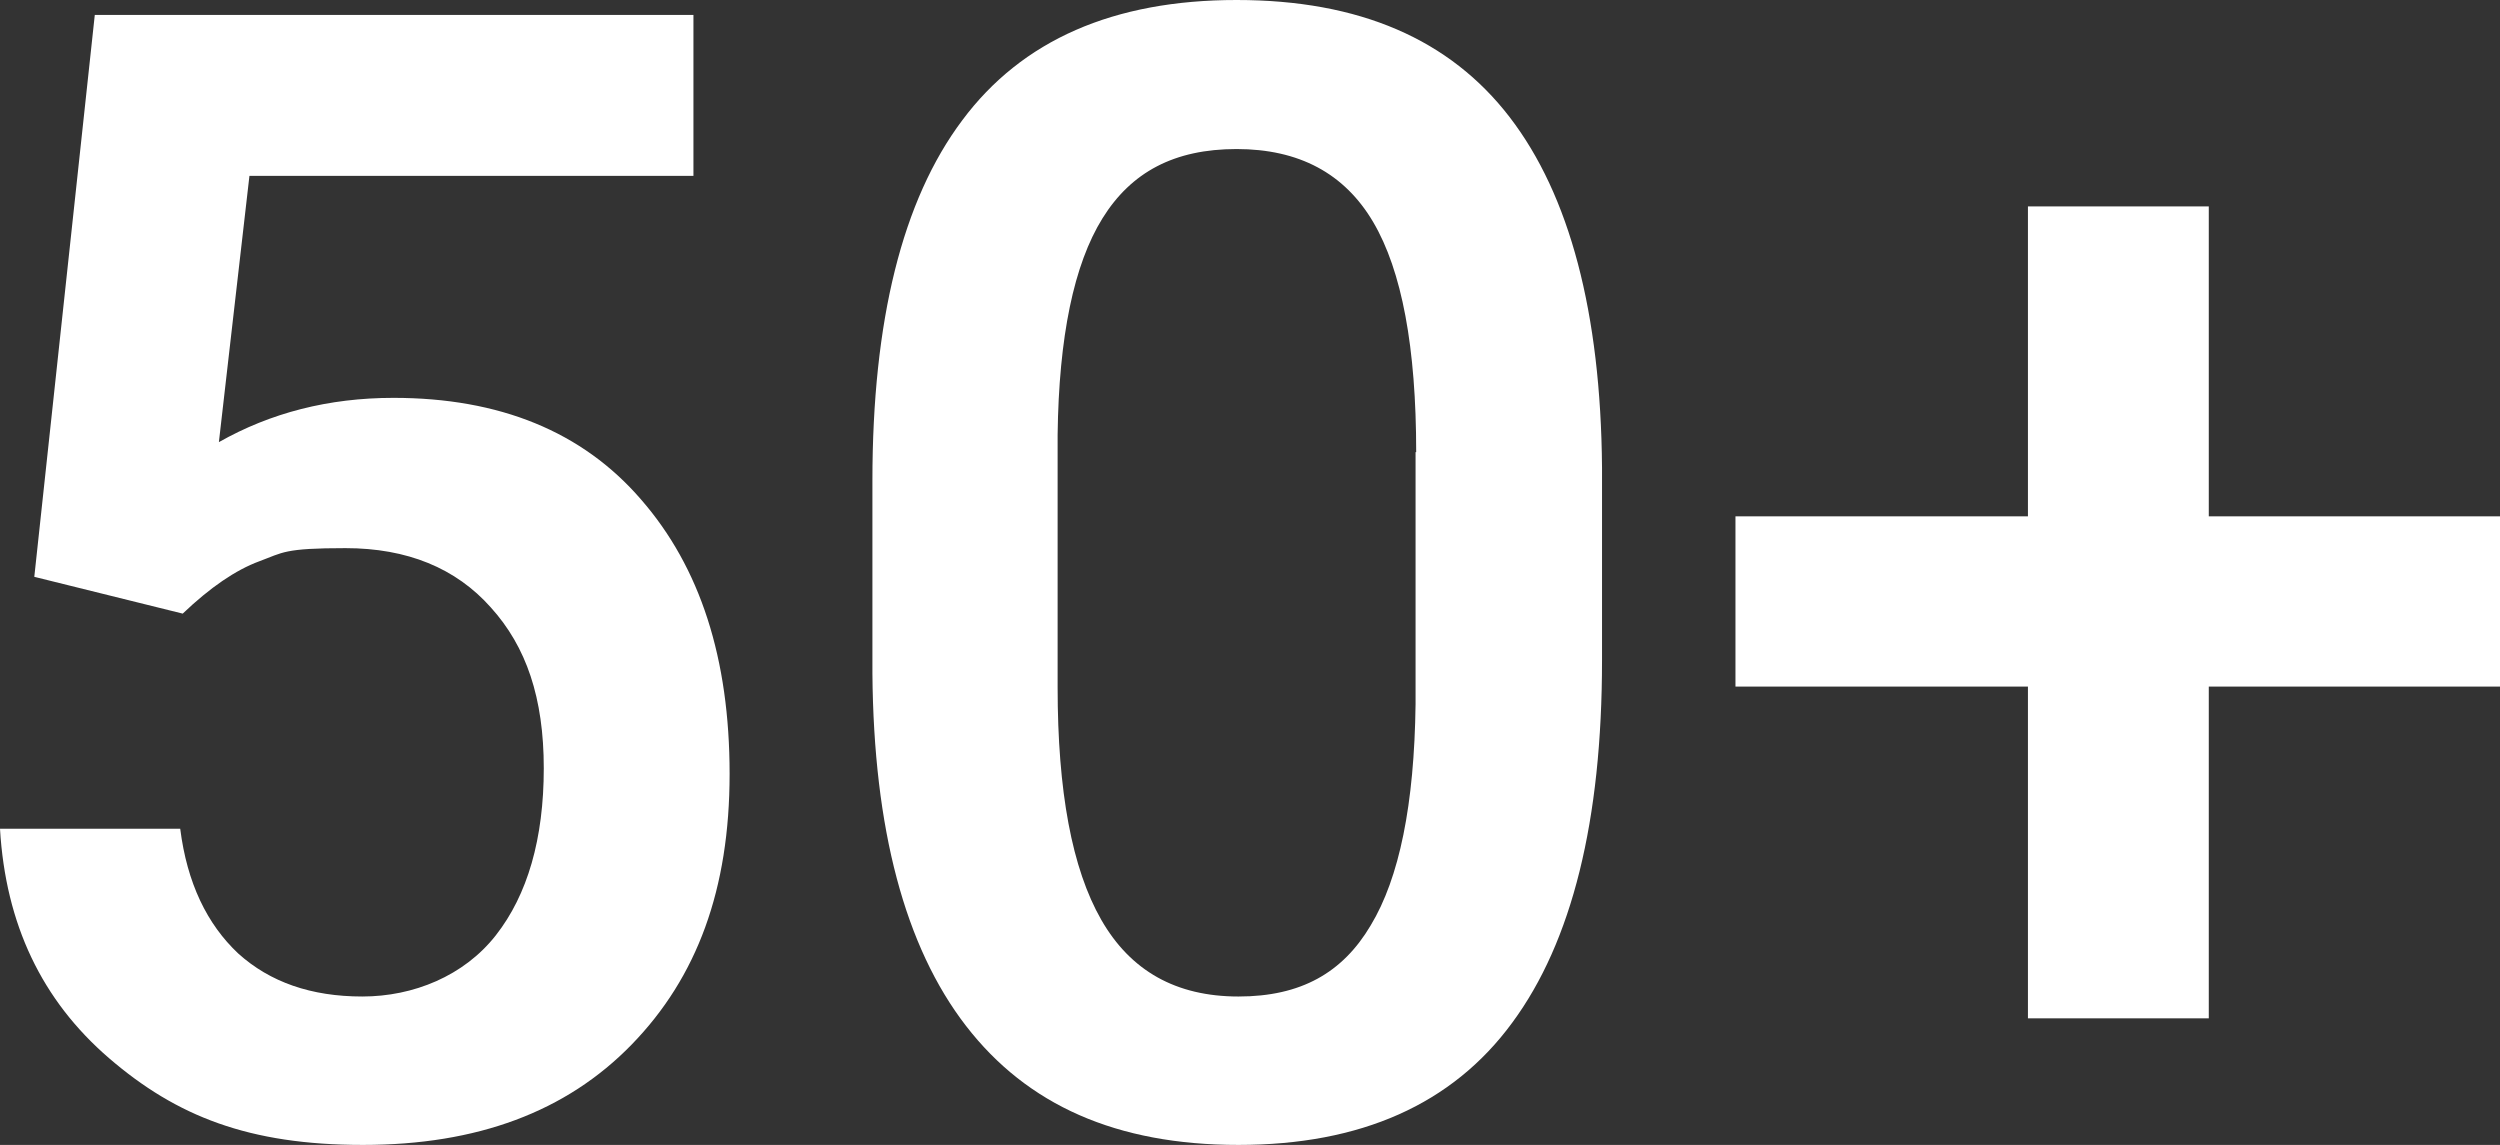
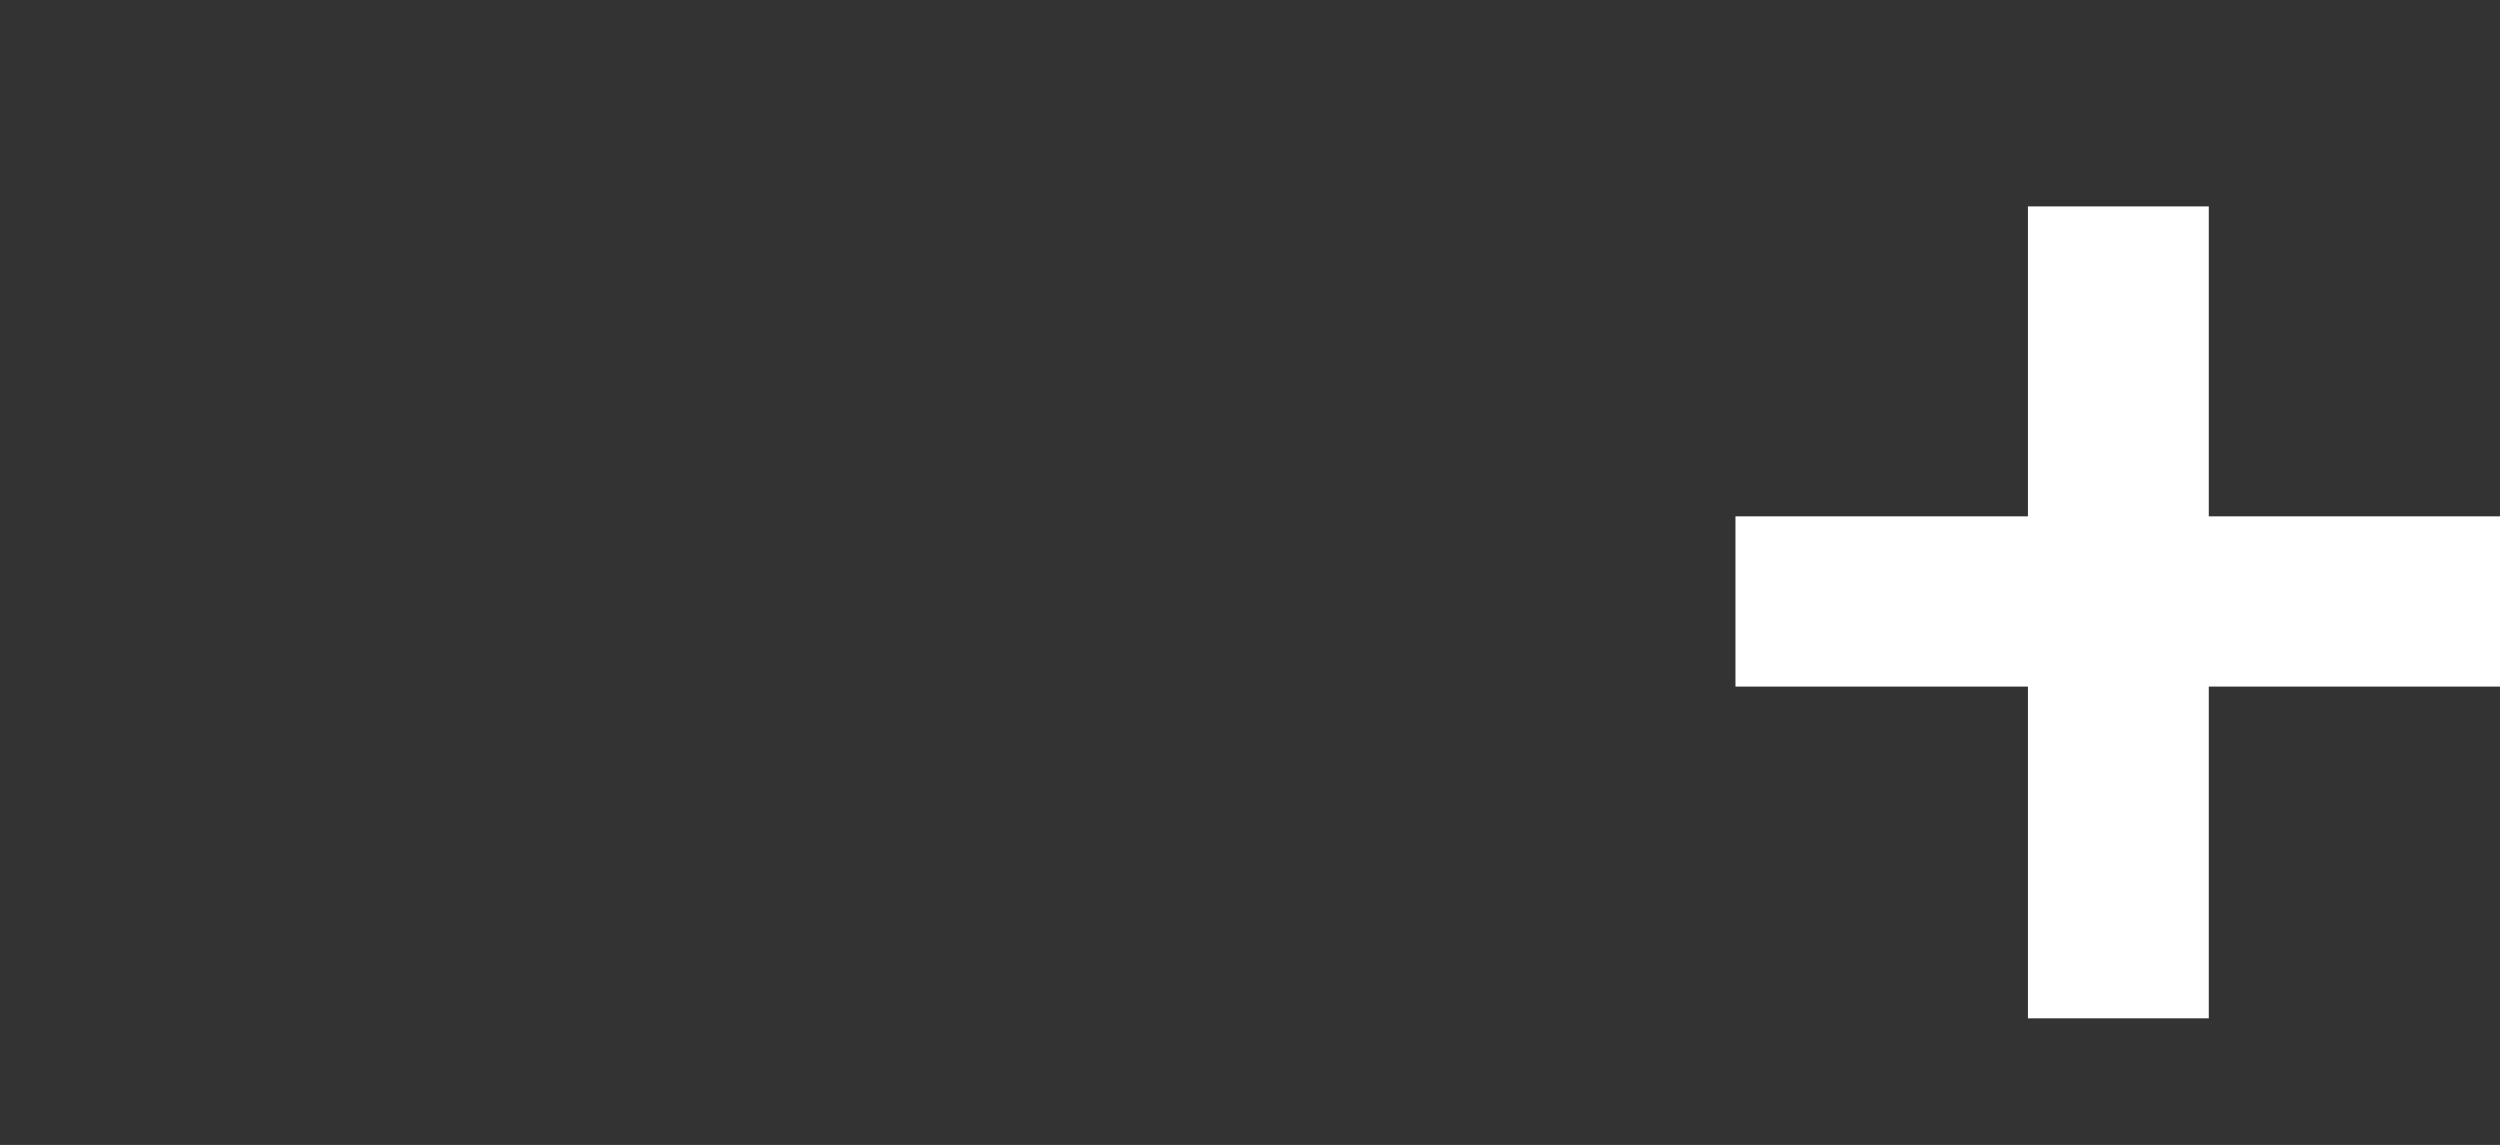
<svg xmlns="http://www.w3.org/2000/svg" id="Ebene_2" data-name="Ebene 2" viewBox="0 0 400.9 183.6">
  <rect x="0" y="0" width="400.9" height="183.6" fill="#333333" stroke="none" />
  <defs>
    <style>      .cls-1 {        fill: #fff;      }    </style>
  </defs>
  <g id="Ebene_1-2" data-name="Ebene 1">
    <g id="Ebene_1-3" data-name="Ebene 1">
      <g>
-         <path class="cls-1" d="M5.5,92.5L15.2,2.4h96v25.8H40l-4.9,42.7c8.3-4.7,17.6-7.1,28-7.1,17,0,30.3,5.4,39.7,16.3,9.5,10.9,14.2,25.5,14.2,44s-5.2,32.6-15.7,43.4-24.8,16.1-43.1,16.1-29.9-4.6-40.7-13.9C6.7,160.4.9,148.2,0,132.9h28.9c1.1,8.7,4.3,15.3,9.3,20,5.1,4.6,11.7,6.9,19.9,6.9s16.3-3.3,21.4-9.8c5.1-6.5,7.7-15.5,7.7-26.8s-2.8-19.5-8.5-25.8c-5.6-6.3-13.4-9.5-23.3-9.5s-10,.7-13.8,2.1c-3.8,1.4-7.9,4.2-12.3,8.4l-23.8-5.9h0Z" />
-         <path class="cls-1" d="M256.9,105.9c0,25.7-4.8,45.1-14.4,58.1-9.6,13.1-24.3,19.6-43.9,19.6s-33.9-6.4-43.7-19.1-14.8-31.6-15-56.5v-30.9c0-25.7,4.8-45,14.4-57.8C163.9,6.4,178.6,0,198.3,0s34.2,6.3,43.8,18.8,14.6,31.3,14.8,56.2v30.9h0ZM227.1,72.5c0-16.8-2.3-29.1-6.9-36.9s-11.9-11.7-21.9-11.7-16.9,3.7-21.5,11.1c-4.6,7.4-7,19-7.2,34.7v40.5c0,16.7,2.3,29.1,7,37.3,4.7,8.2,12,12.3,22,12.3s16.7-3.8,21.2-11.4c4.6-7.6,7-19.4,7.2-35.5v-40.4h.1Z" />
        <path class="cls-1" d="M354.2,82.8h46.7v27.3h-46.7v53.2h-29v-53.2h-46.9v-27.3h46.9v-49.7h29v49.7Z" />
      </g>
    </g>
  </g>
</svg>